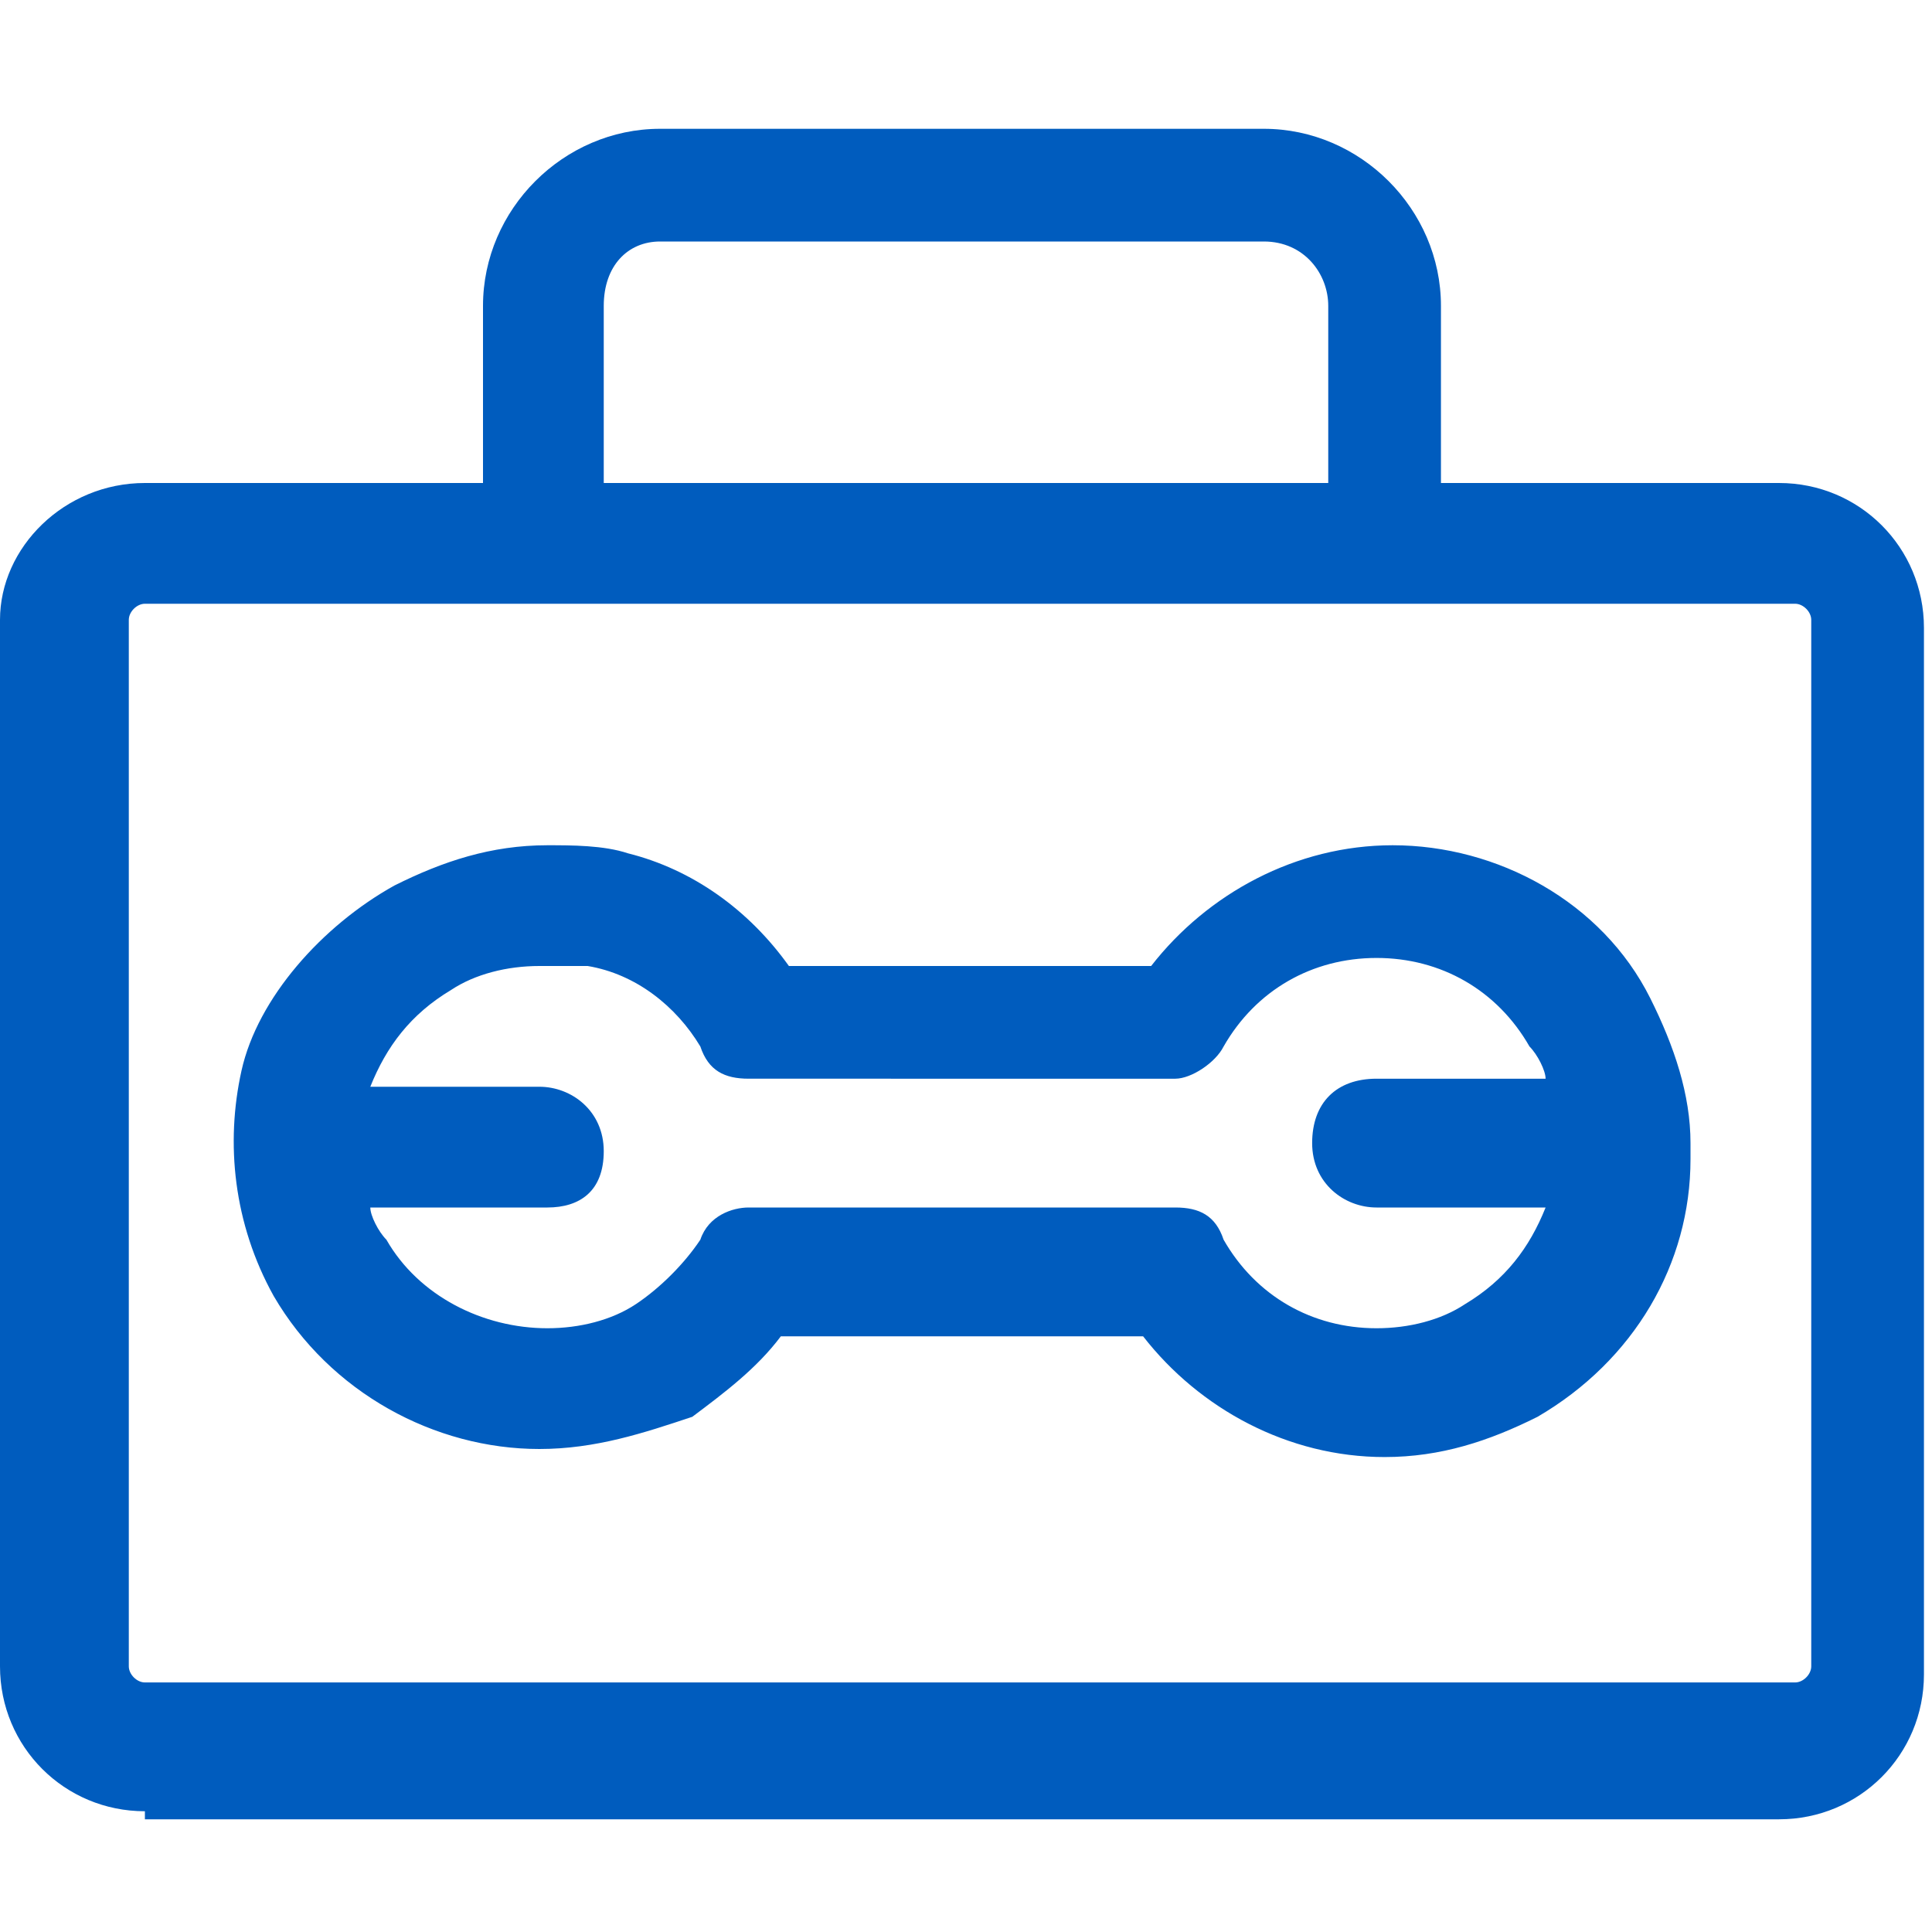
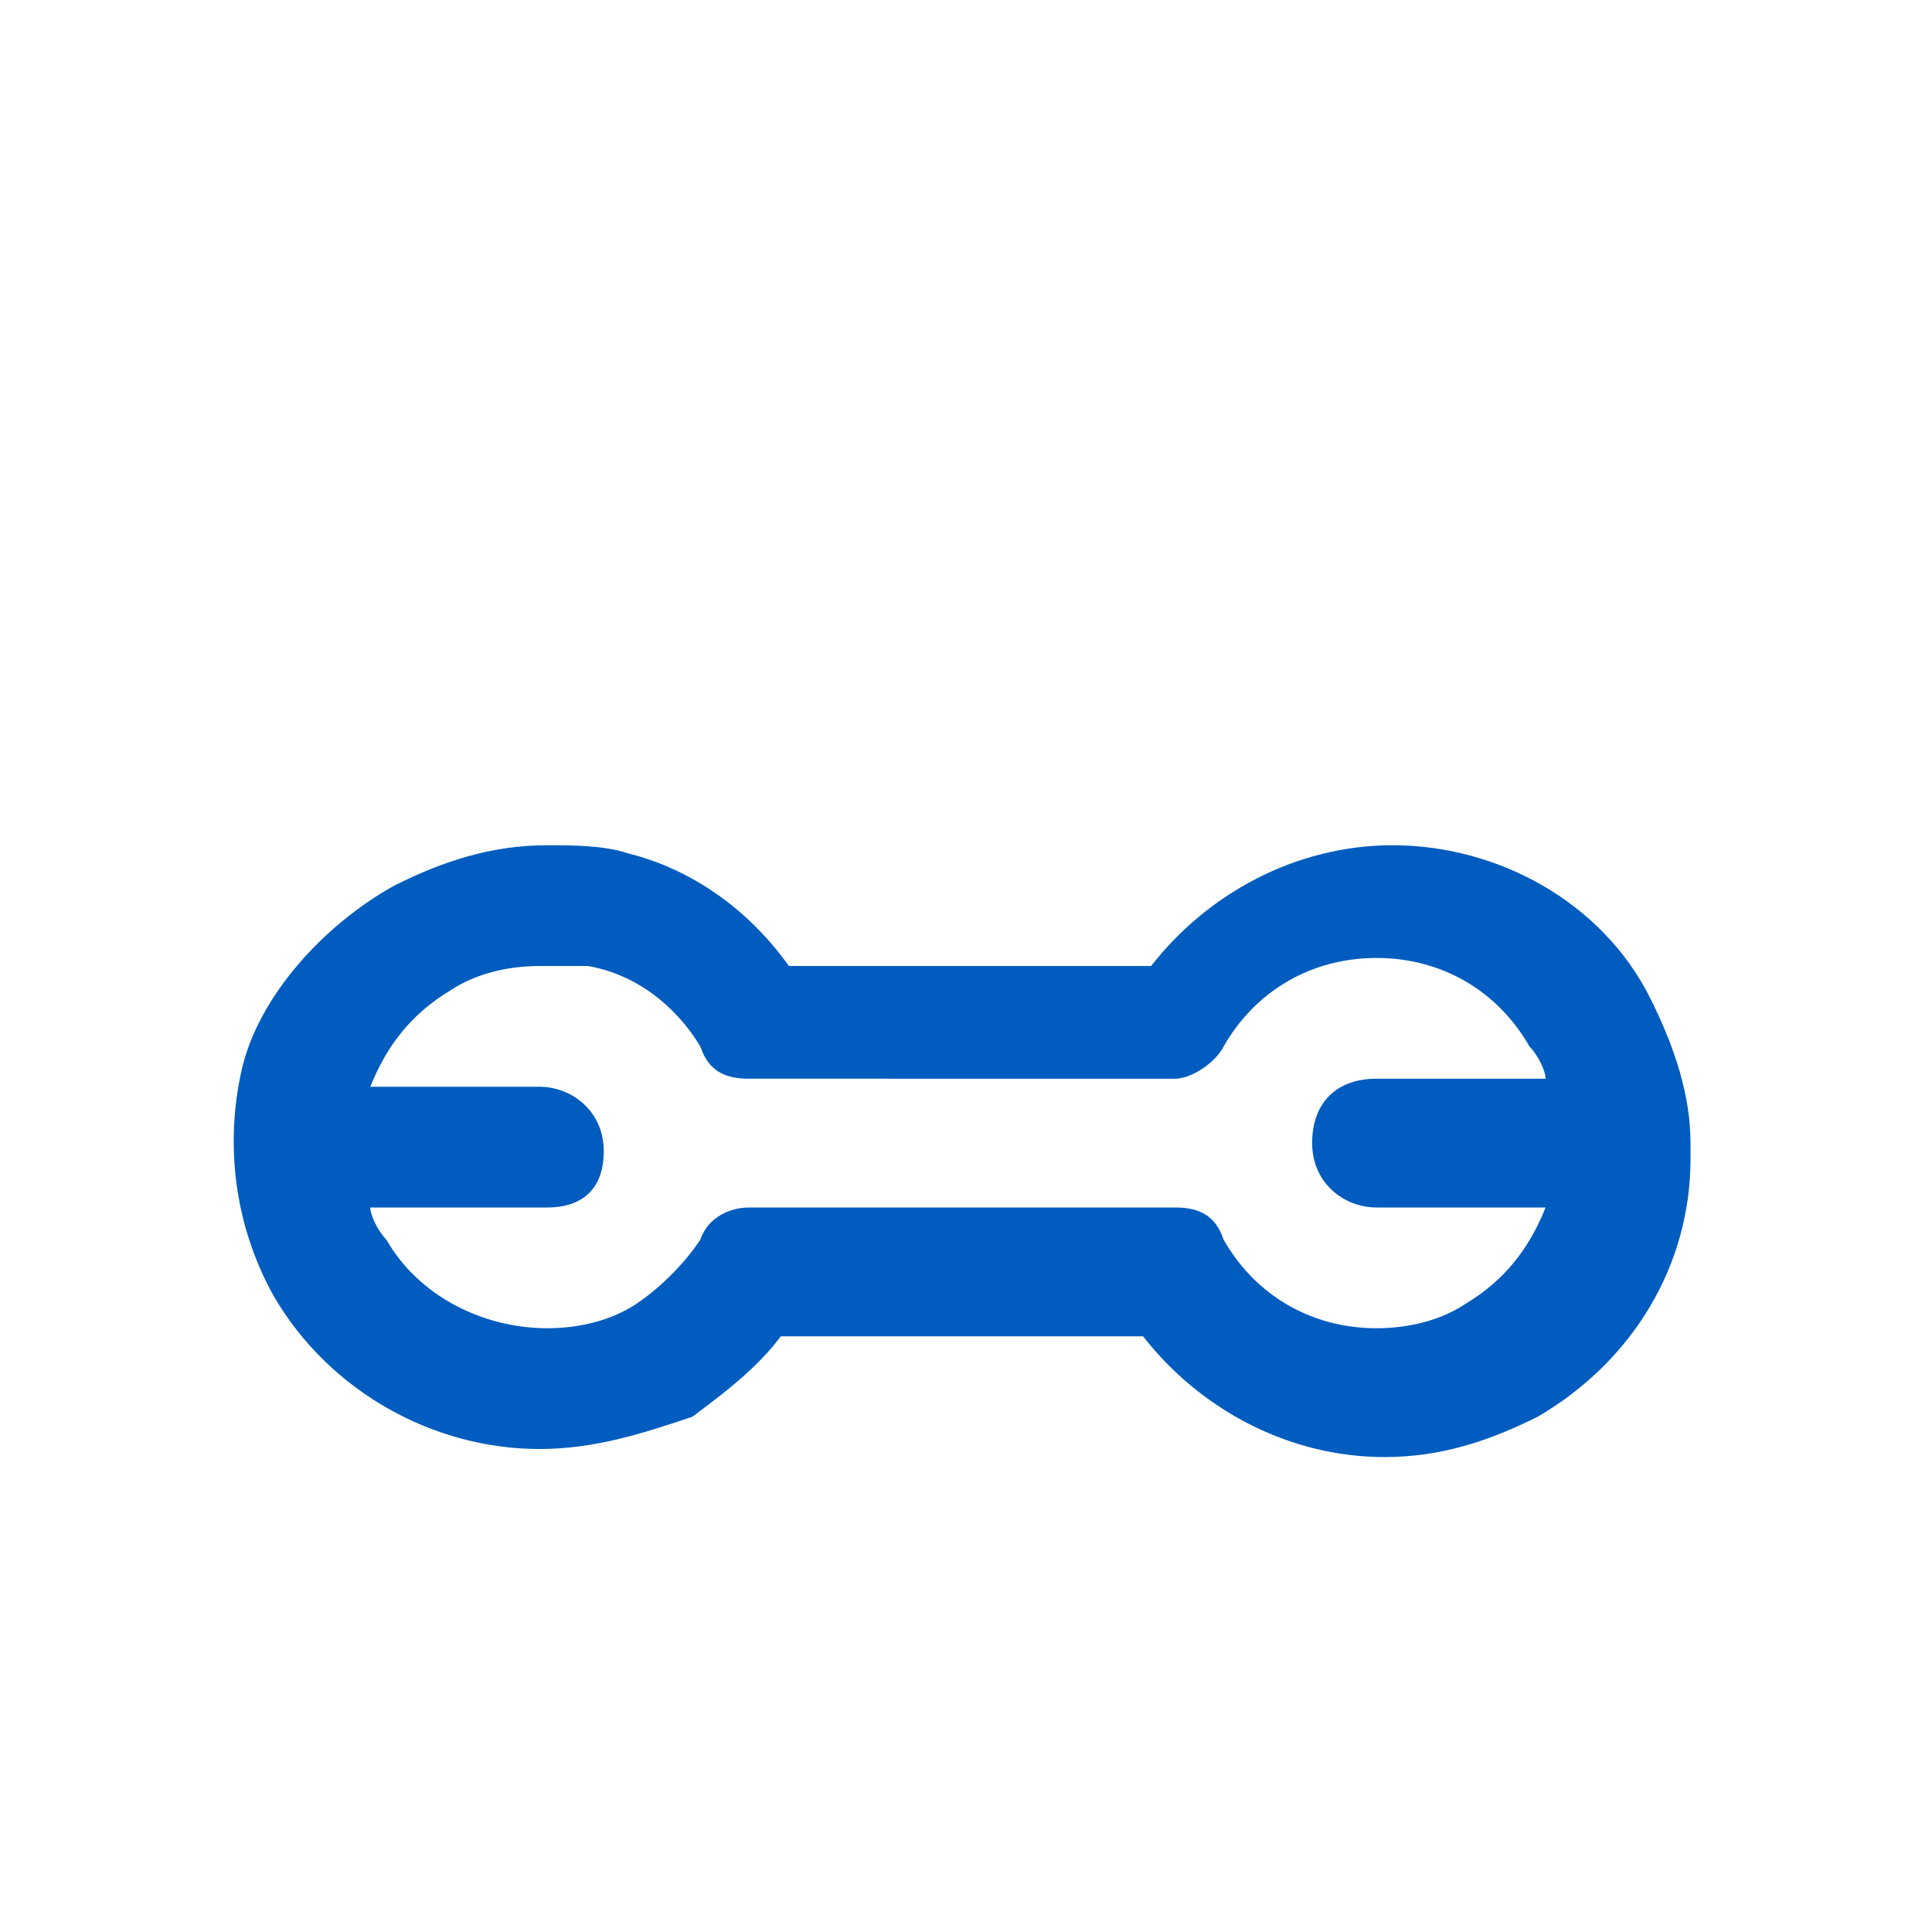
<svg xmlns="http://www.w3.org/2000/svg" version="1.1" id="Layer_1" x="0px" y="0px" viewBox="0 0 24 24" style="enable-background:new 0 0 24 24;" xml:space="preserve">
  <style type="text/css">
	.st0{fill:#005CBE;}
</style>
  <g>
-     <path class="st0" d="M1.8,22.5c-1,0-1.8-0.8-1.8-1.8v-13C0,6.8,0.8,6,1.8,6H6V3.8c0-1.2,1-2.2,2.2-2.2h7.5c1.2,0,2.2,1,2.2,2.2V6   h4.2c1,0,1.8,0.8,1.8,1.8v13c0,1-0.8,1.8-1.8,1.8H1.8z M1.8,7.5c-0.1,0-0.2,0.1-0.2,0.2v13c0,0.1,0.1,0.2,0.2,0.2h20.5   c0.1,0,0.2-0.1,0.2-0.2v-13c0-0.1-0.1-0.2-0.2-0.2H1.8z M16.5,6V3.8c0-0.4-0.3-0.8-0.8-0.8H8.2C7.8,3,7.5,3.3,7.5,3.8V6H16.5z" />
    <path class="st0" d="M6.7,18c-1.3,0-2.6-0.7-3.3-1.9c-0.5-0.9-0.6-1.9-0.4-2.8S4,11.5,4.9,11c0.6-0.3,1.2-0.5,1.9-0.5   c0.3,0,0.7,0,1,0.1c0.8,0.2,1.5,0.7,2,1.4h4.5c0.7-0.9,1.8-1.5,3-1.5c1.3,0,2.6,0.7,3.2,1.9c0.3,0.6,0.5,1.2,0.5,1.8c0,0,0,0,0,0.1   c0,0,0,0.1,0,0.1c0,1.3-0.7,2.5-1.9,3.2c-0.6,0.3-1.2,0.5-1.9,0.5l0,0c-1.2,0-2.3-0.6-3-1.5H9.7c-0.3,0.4-0.7,0.7-1.1,1   C8,17.8,7.4,18,6.7,18z M4.6,15c0,0.1,0.1,0.3,0.2,0.4c0.4,0.7,1.2,1.1,2,1.1c0.4,0,0.8-0.1,1.1-0.3c0.3-0.2,0.6-0.5,0.8-0.8   C8.8,15.1,9.1,15,9.3,15h5.3c0.3,0,0.5,0.1,0.6,0.4c0.4,0.7,1.1,1.1,1.9,1.1c0.4,0,0.8-0.1,1.1-0.3c0.5-0.3,0.8-0.7,1-1.2h-2.1   c-0.4,0-0.8-0.3-0.8-0.8s0.3-0.8,0.8-0.8h2.1c0-0.1-0.1-0.3-0.2-0.4c-0.4-0.7-1.1-1.1-1.9-1.1c-0.8,0-1.5,0.4-1.9,1.1   c-0.1,0.2-0.4,0.4-0.6,0.4H9.3c-0.3,0-0.5-0.1-0.6-0.4c-0.3-0.5-0.8-0.9-1.4-1C7.1,12,6.9,12,6.7,12c-0.4,0-0.8,0.1-1.1,0.3   c-0.5,0.3-0.8,0.7-1,1.2h2.1c0.4,0,0.8,0.3,0.8,0.8S7.2,15,6.8,15H4.6z" />
  </g>
</svg>